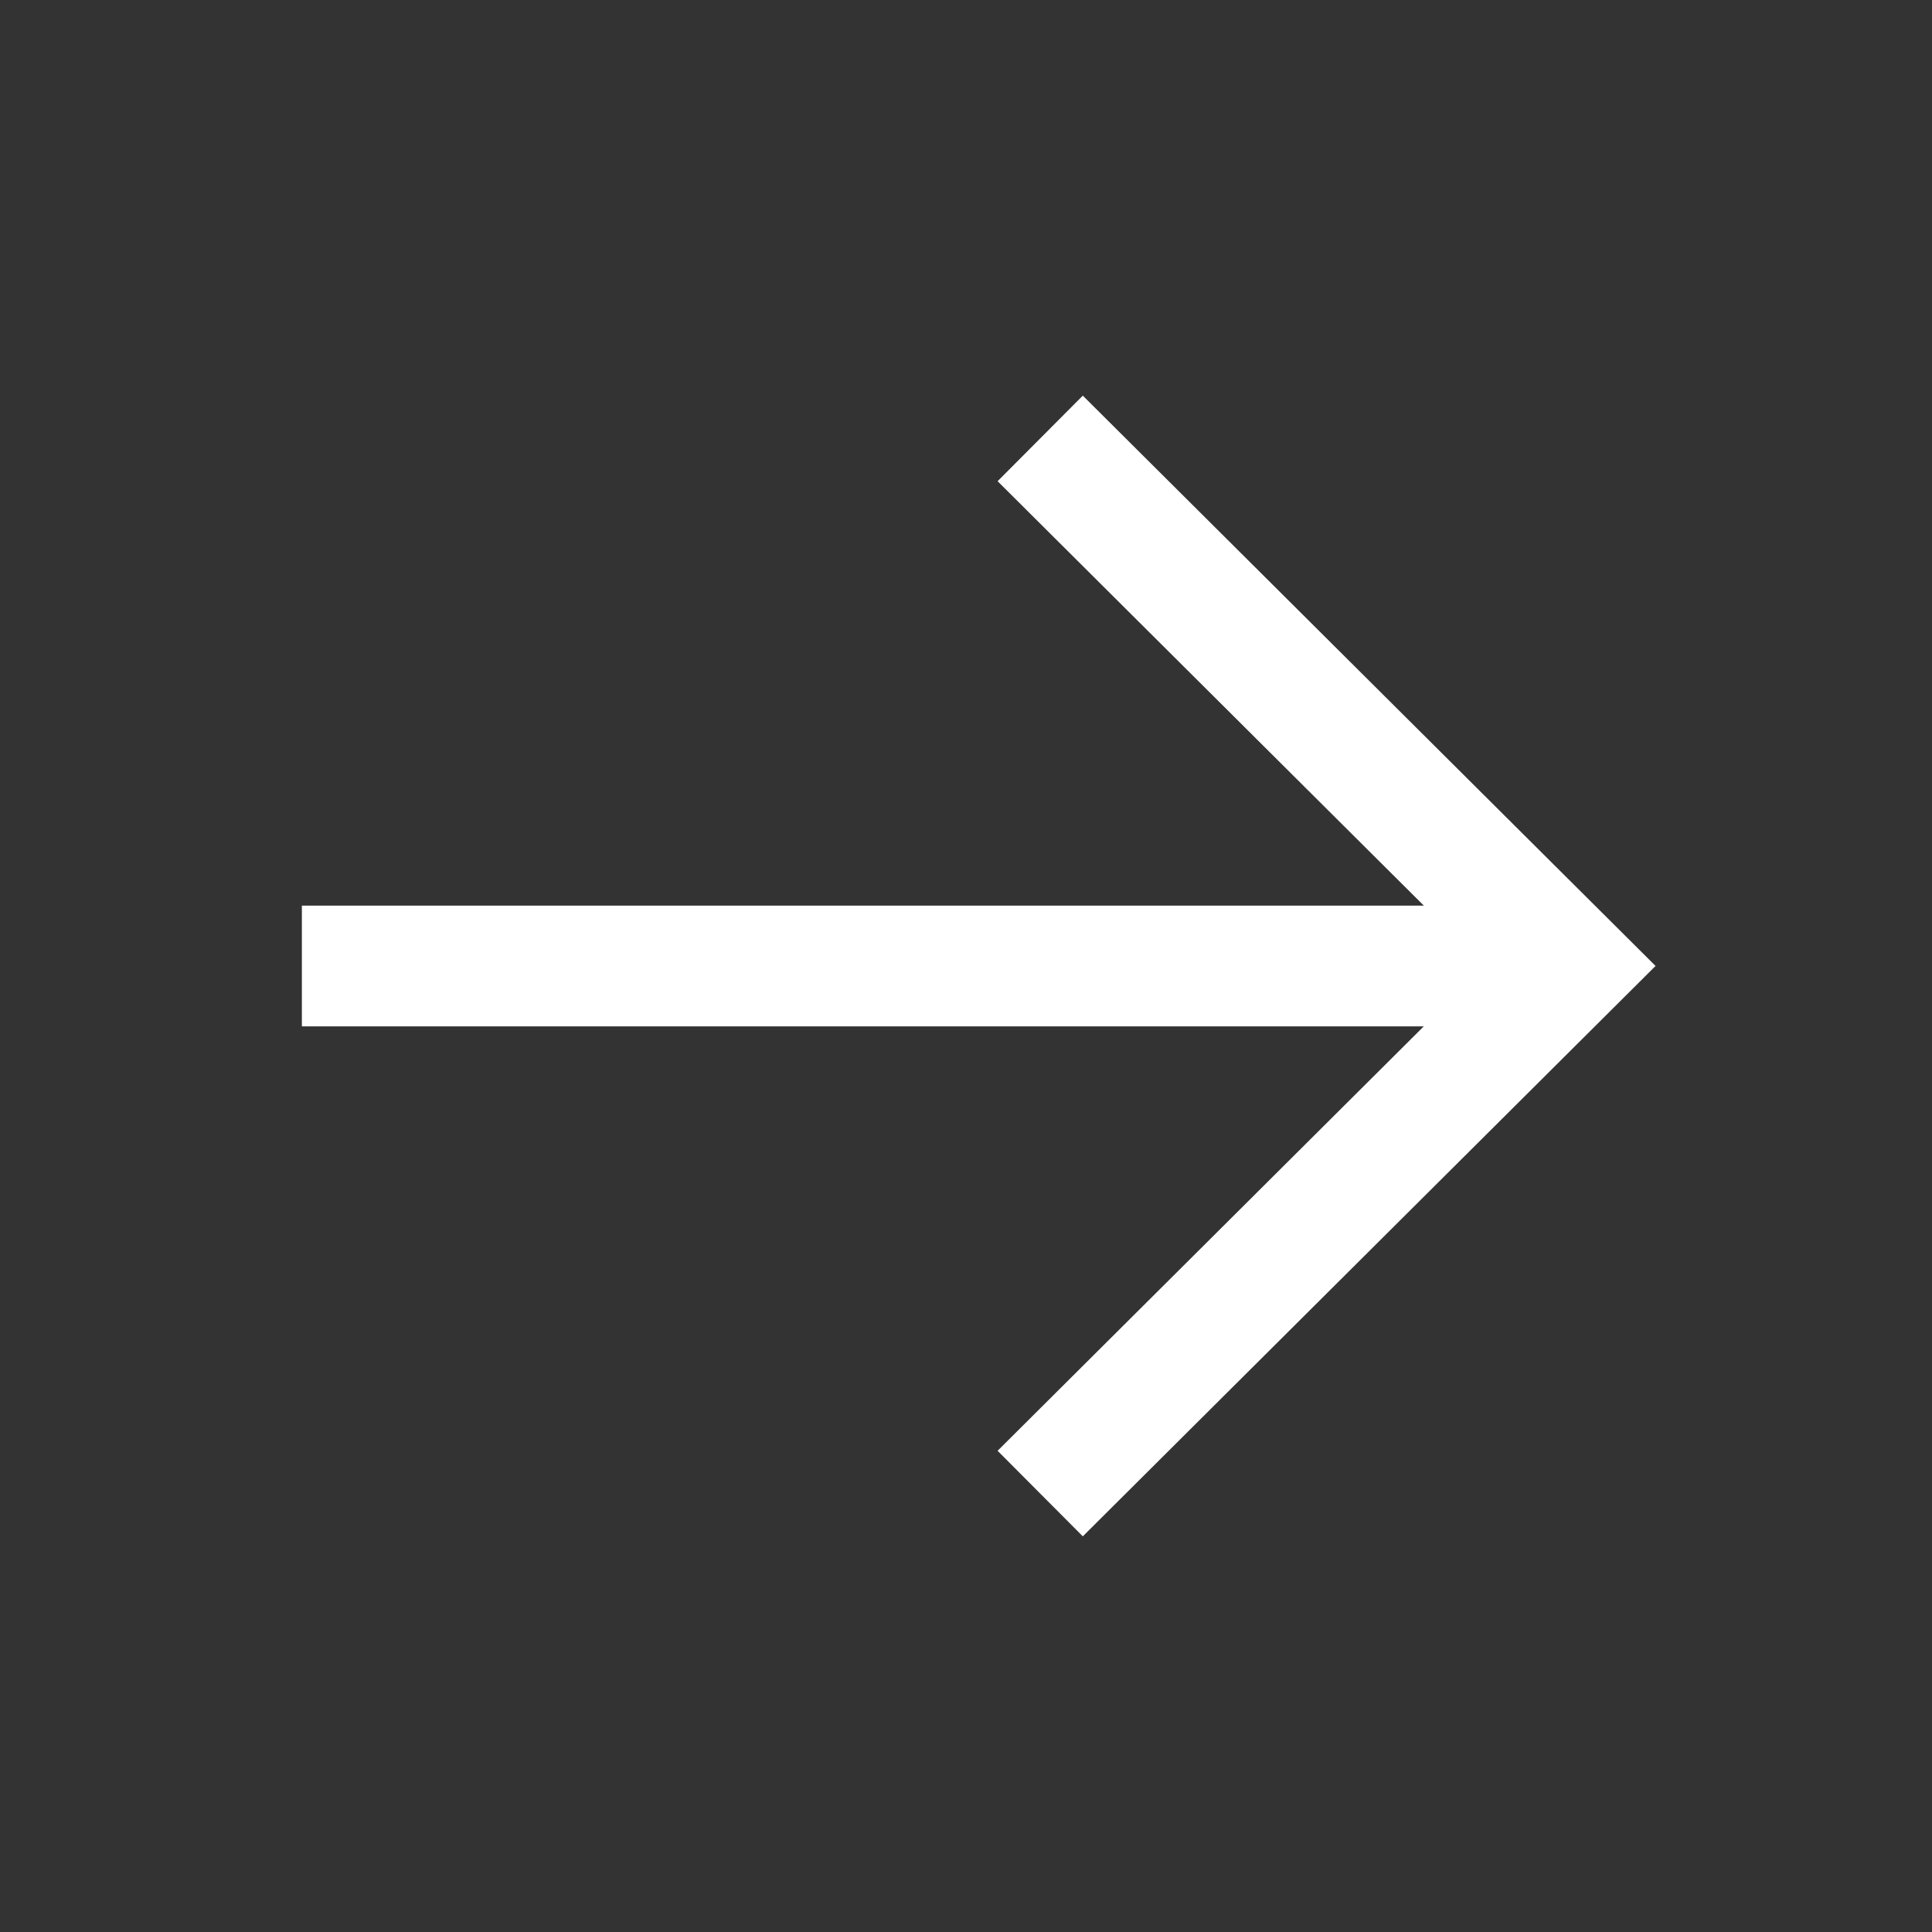
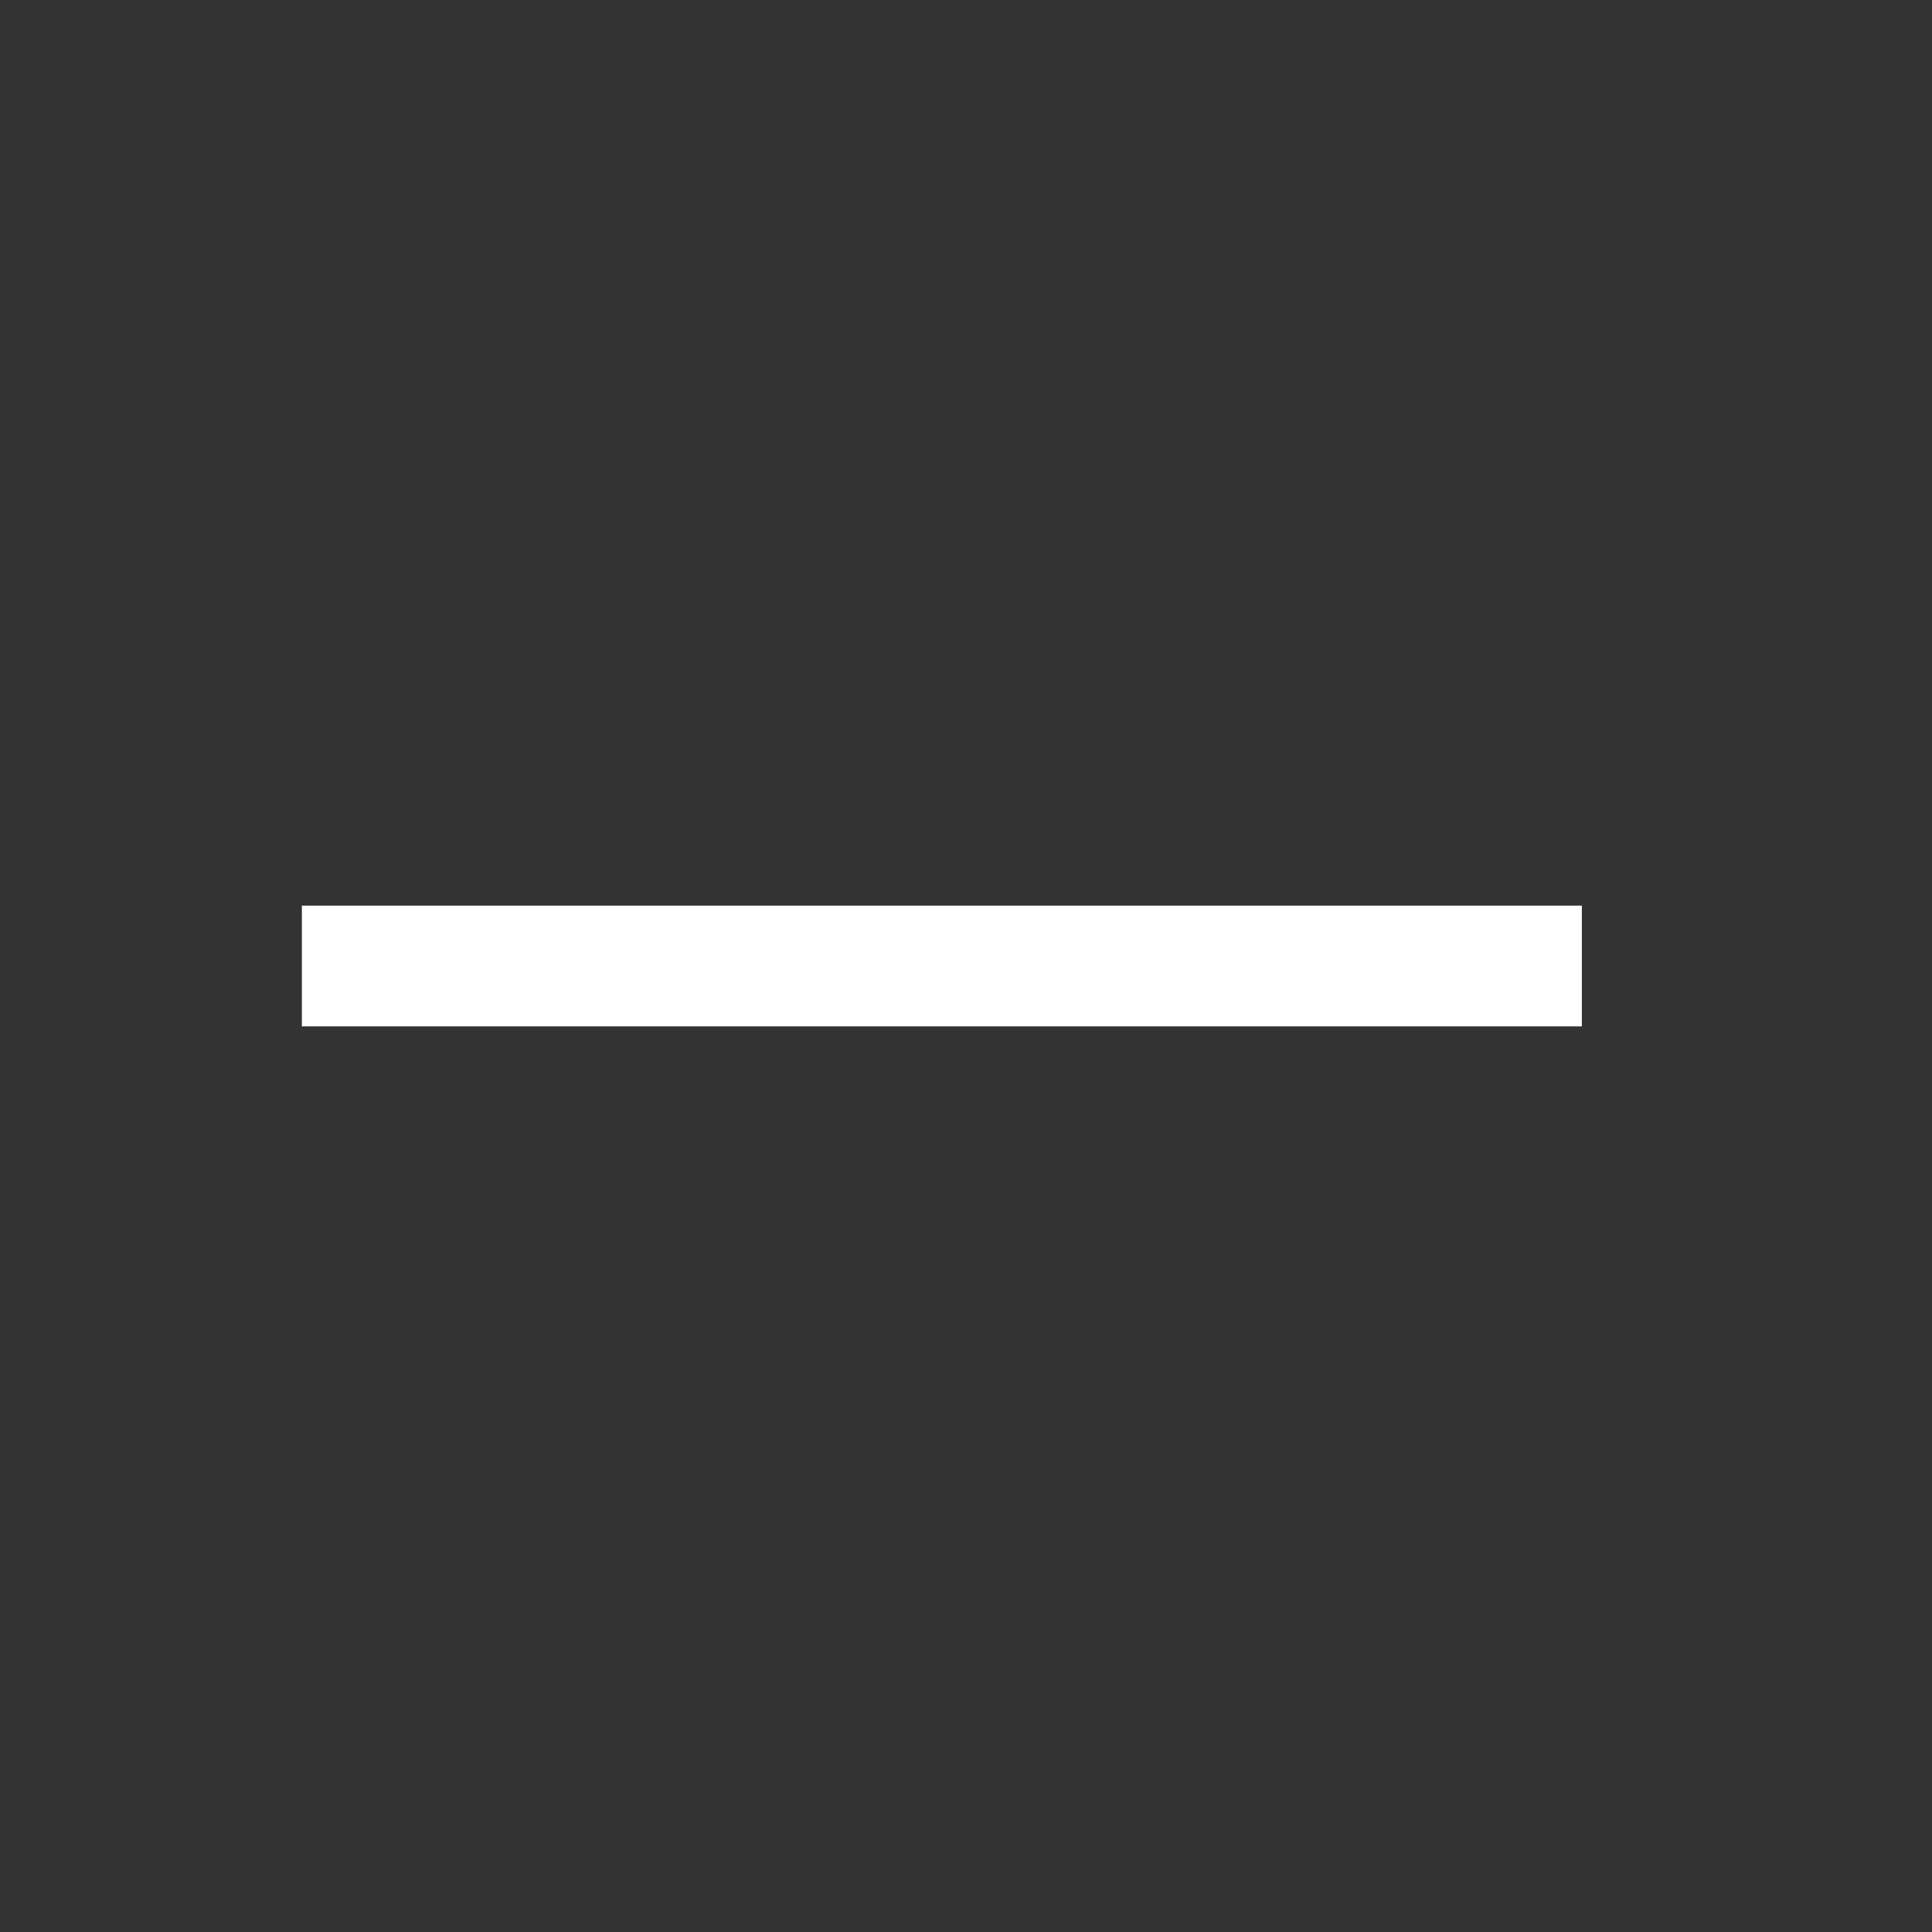
<svg xmlns="http://www.w3.org/2000/svg" width="80" height="80" viewBox="0 0 80 80" fill="none">
  <rect x="0" y="0" width="80" height="80" fill="#333333" stroke="none" />
  <path d="M63.001 40L15 40" stroke="white" stroke-width="5" stroke-linecap="square" />
-   <path d="M44.844 19.918L65.01 39.998L44.844 60.081" stroke="white" stroke-width="5" stroke-linecap="square" />
</svg>